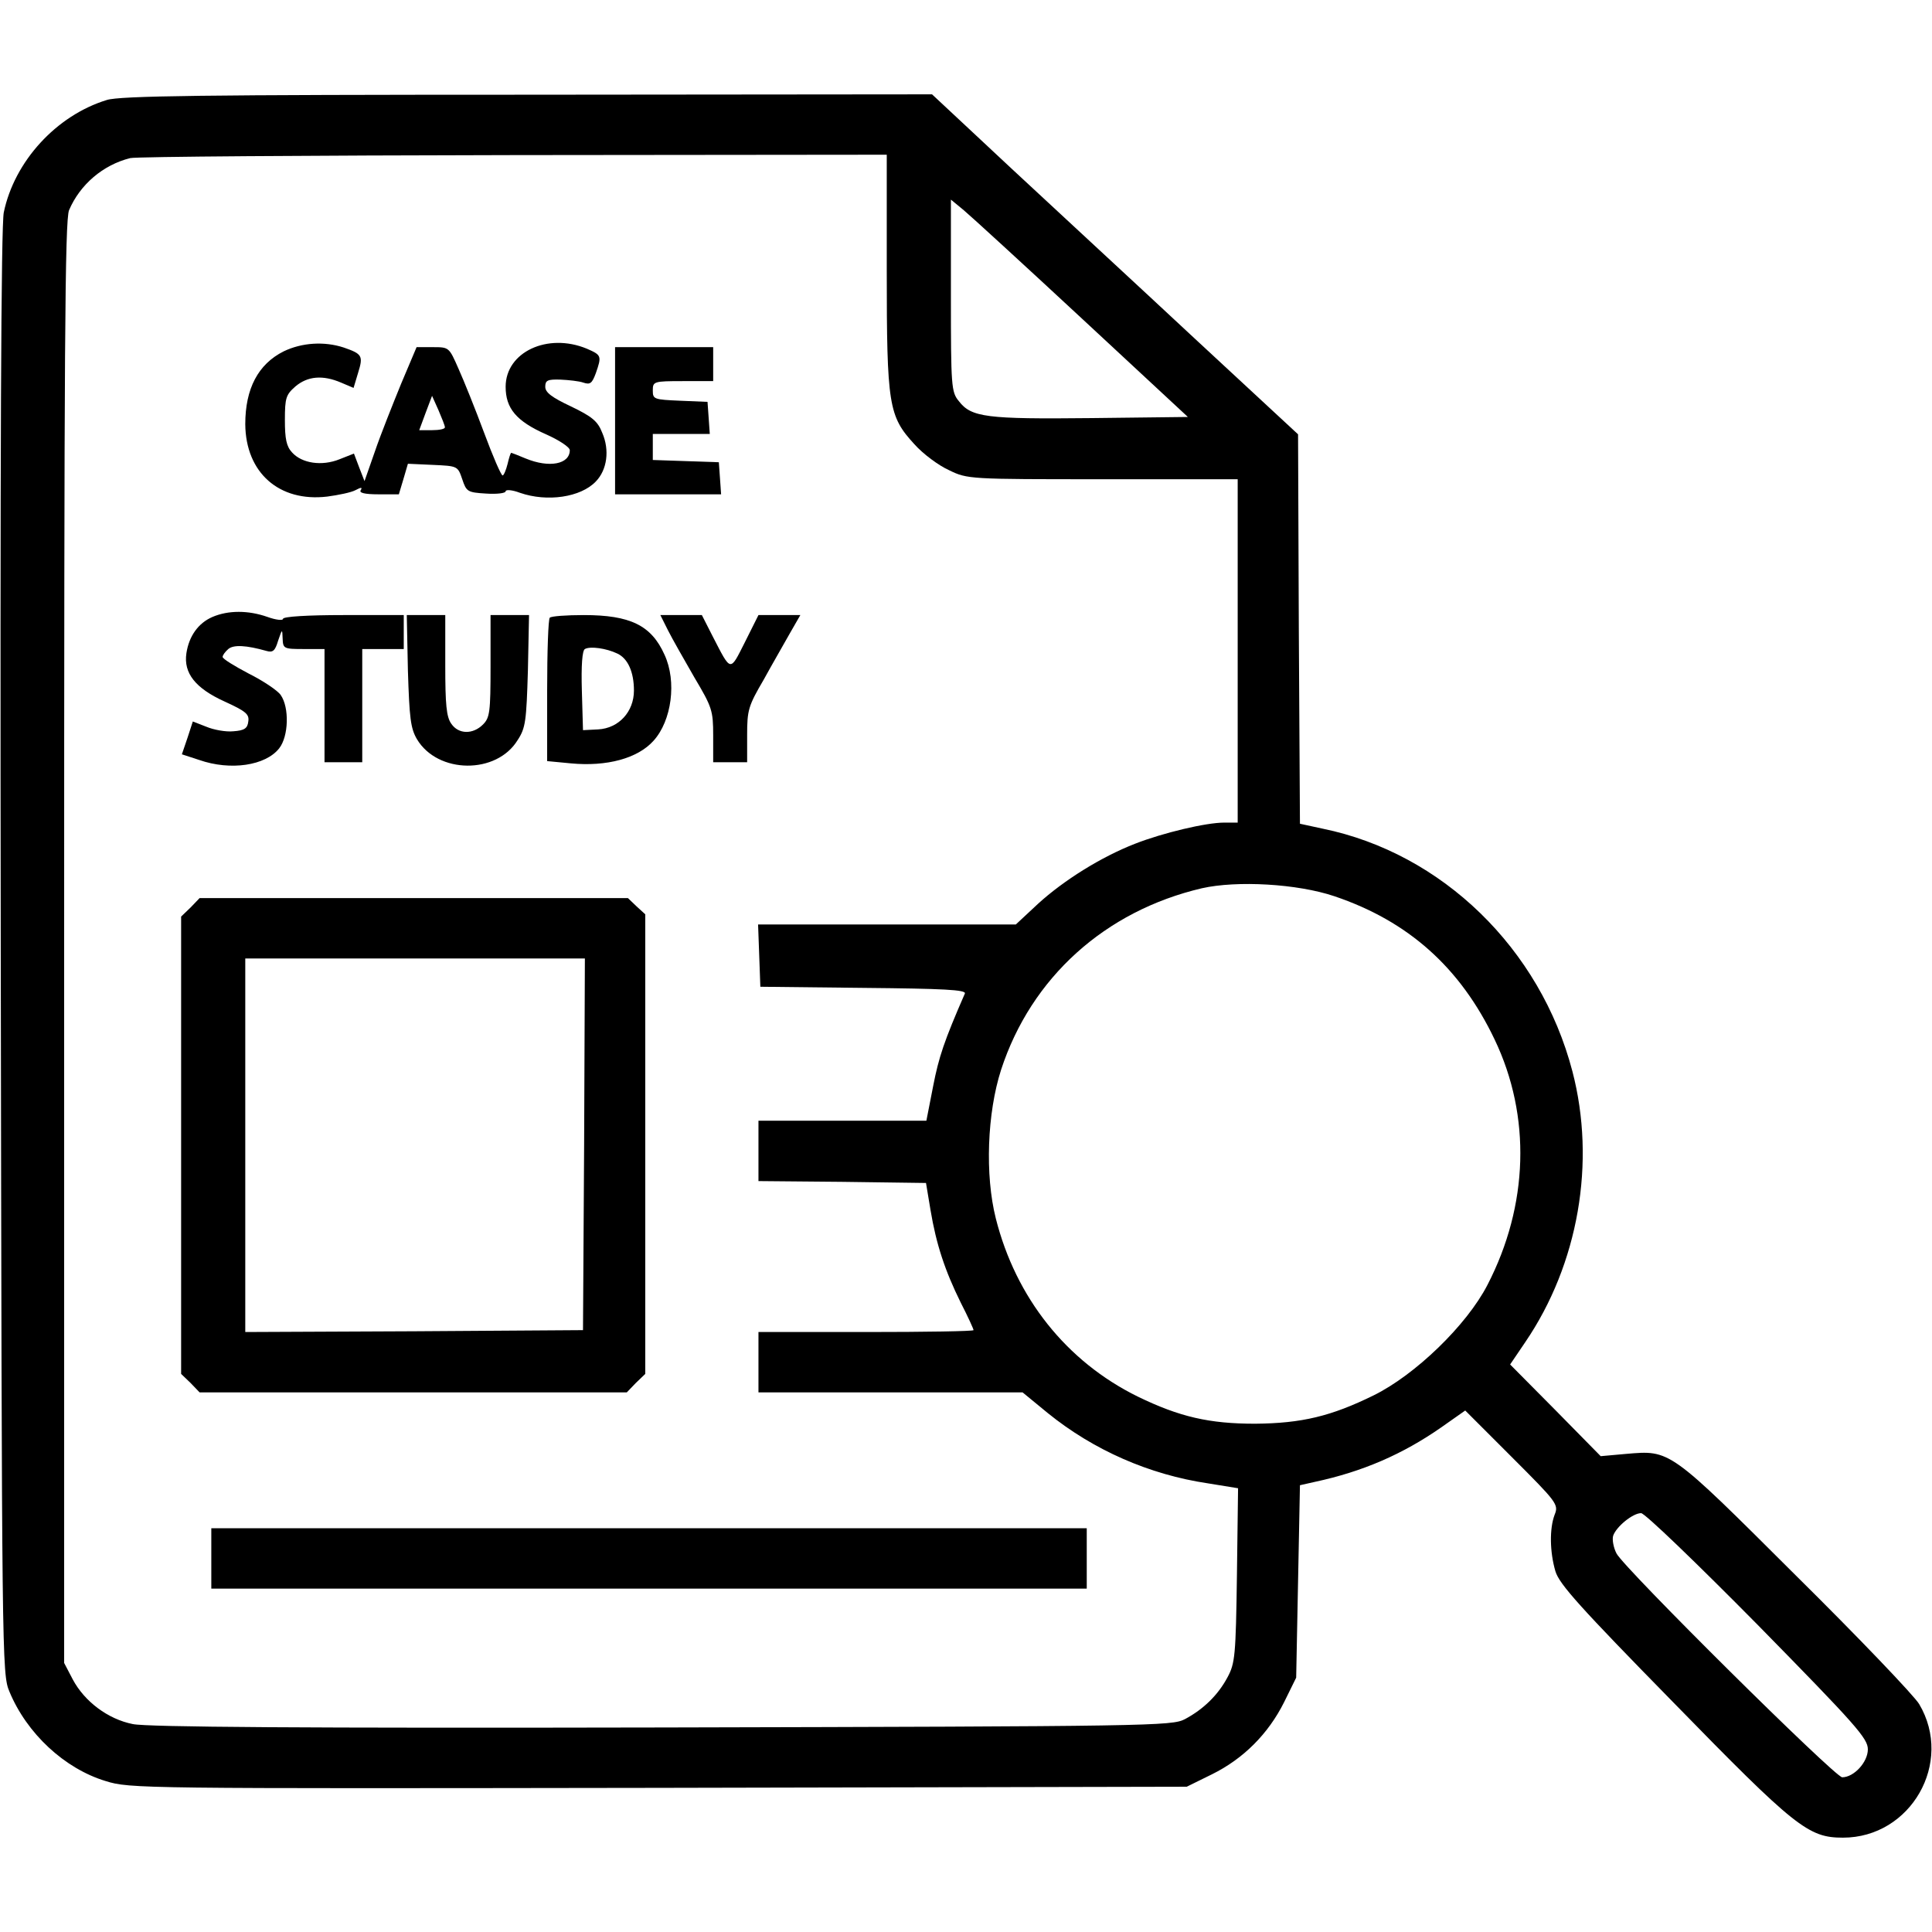
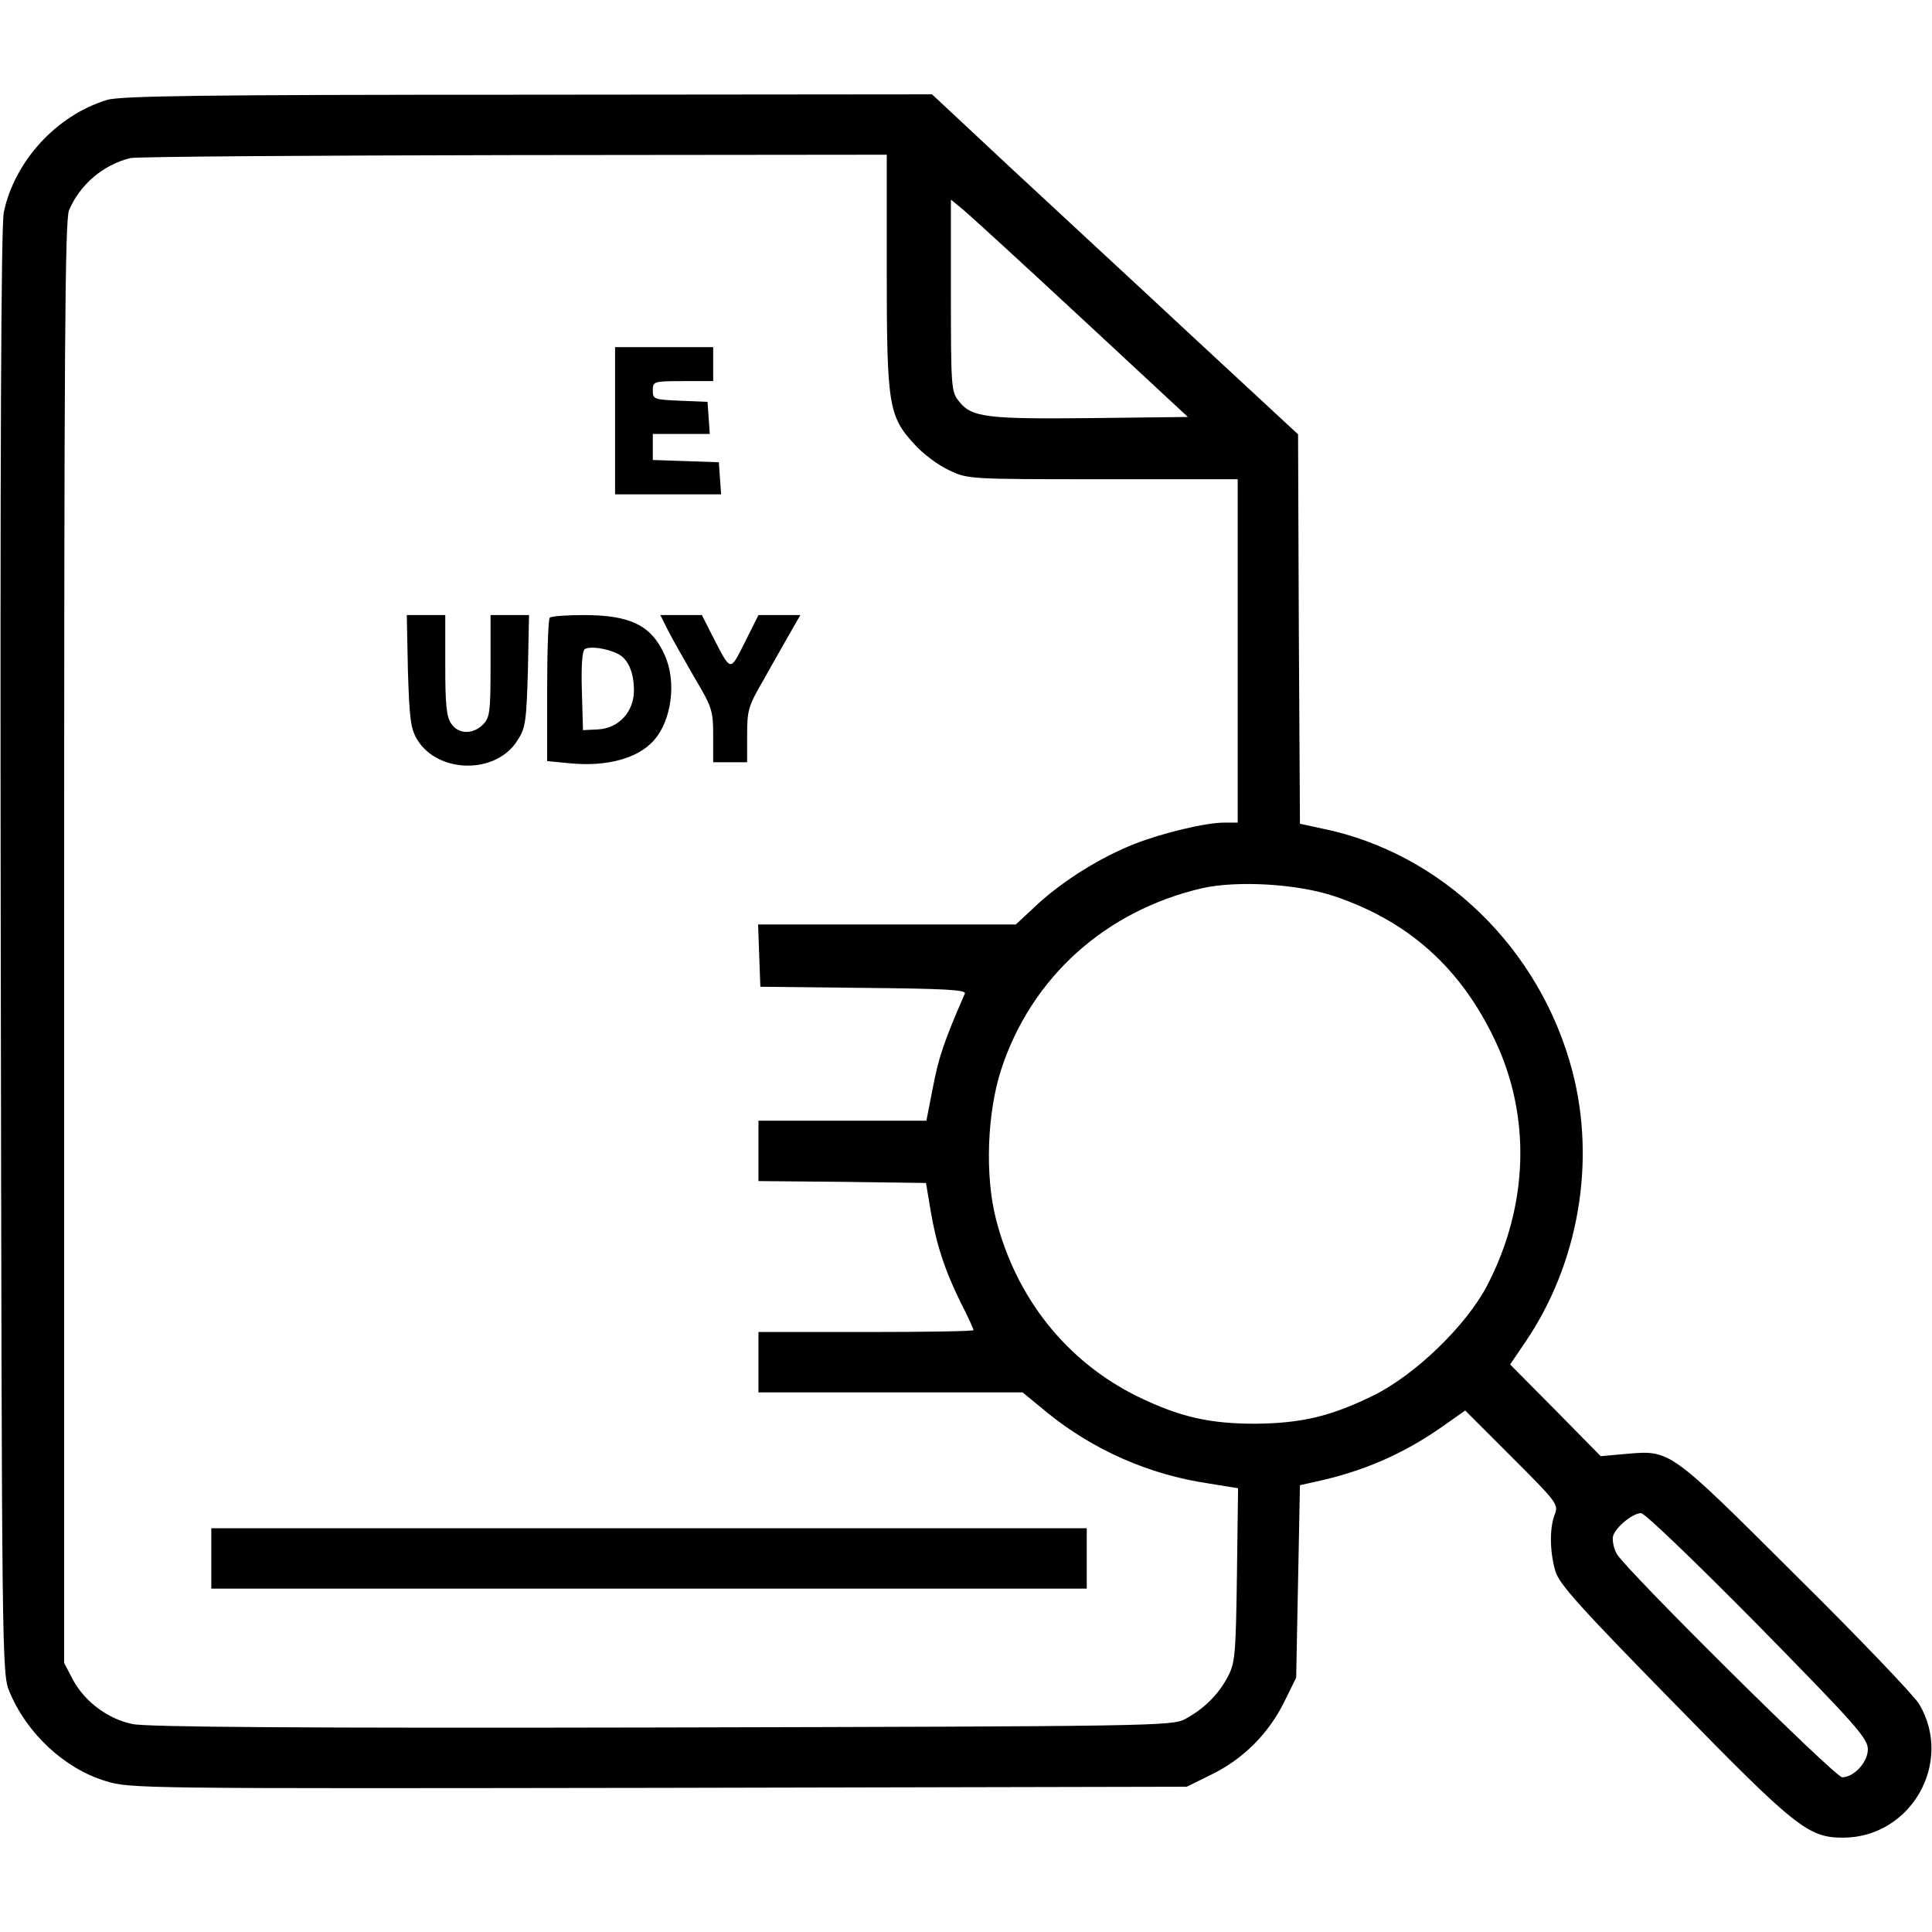
<svg xmlns="http://www.w3.org/2000/svg" version="1.0" width="512pt" height="512pt" viewBox="0 0 512 512" preserveAspectRatio="xMidYMid meet">
  <g transform="translate(0,512) scale(0.1,-0.1)" fill="#000000" stroke="none">
    <path d="M283 4855 c-134 -41 -245 -163 -273 -298 -7 -36 -10 -622 -8 -1962 3 -1877 3 -1911 23 -1958 46 -111 146 -204 255 -237 64 -20 90 -20 1465 -18 l1400 3 67 33 c83 41 149 107 191 191 l32 65 5 255 5 255 40 9 c126 27 232 73 334 144 l64 45 124 -124 c119 -119 124 -125 113 -152 -14 -37 -13 -99 2 -150 10 -34 66 -96 311 -346 325 -333 359 -360 451 -360 180 0 294 199 202 354 -13 22 -161 177 -328 342 -336 335 -331 331 -449 321 l-67 -6 -120 122 -120 121 40 59 c141 207 188 477 125 718 -85 325 -345 578 -662 643 l-60 13 -3 516 -2 516 -273 253 c-149 139 -368 341 -485 450 l-212 198 -1073 -1 c-857 0 -1080 -3 -1114 -14z m2067 -453 c0 -356 5 -385 73 -459 23 -26 65 -57 92 -69 49 -24 54 -24 408 -24 l357 0 0 -455 0 -455 -36 0 c-48 0 -162 -27 -236 -56 -90 -35 -189 -97 -257 -159 l-59 -55 -341 0 -342 0 3 -82 3 -83 274 -3 c212 -2 272 -5 268 -15 -55 -126 -69 -168 -84 -245 l-18 -92 -222 0 -223 0 0 -80 0 -80 222 -2 222 -3 12 -72 c15 -90 38 -160 80 -245 19 -37 34 -70 34 -73 0 -3 -128 -5 -285 -5 l-285 0 0 -80 0 -80 350 0 350 0 67 -55 c121 -98 269 -163 424 -186 l80 -13 -3 -230 c-3 -214 -5 -234 -25 -271 -25 -47 -64 -85 -113 -111 -34 -18 -90 -19 -1385 -22 -950 -2 -1365 1 -1403 9 -66 13 -128 60 -159 118 l-23 44 0 1909 c0 1579 2 1914 13 1941 29 68 90 120 162 138 17 4 474 7 1018 8 l987 1 0 -308z m518 -127 l280 -260 -256 -3 c-278 -3 -318 2 -351 45 -20 24 -21 39 -21 280 l0 254 34 -28 c18 -15 160 -145 314 -288z m668 -1530 c196 -66 334 -189 425 -380 97 -203 90 -439 -19 -650 -55 -107 -192 -239 -302 -293 -112 -55 -190 -74 -314 -75 -121 0 -200 18 -311 72 -189 93 -323 262 -376 472 -29 115 -23 279 14 394 80 245 276 421 532 481 93 21 253 12 351 -21z m1122 -1931 c262 -267 292 -301 292 -330 0 -34 -37 -74 -68 -74 -19 0 -577 553 -598 593 -8 15 -12 37 -9 47 8 24 52 60 74 60 9 1 148 -133 309 -296z" />
-     <path d="M752 4189 c-68 -34 -102 -99 -102 -193 1 -129 90 -207 217 -192 30 4 64 11 75 17 15 8 19 8 14 0 -5 -7 10 -11 47 -11 l54 0 12 40 12 41 66 -3 c66 -3 66 -3 78 -38 11 -33 14 -35 63 -38 29 -2 52 1 52 6 0 5 17 4 38 -4 72 -25 161 -12 201 30 30 31 37 83 17 129 -12 31 -27 43 -83 70 -51 24 -68 37 -68 52 0 17 6 20 40 19 22 -1 50 -4 61 -8 18 -6 23 -2 33 25 16 46 15 48 -24 65 -104 43 -215 -9 -215 -101 0 -57 28 -91 107 -126 34 -15 63 -34 63 -42 0 -37 -54 -48 -117 -22 -19 8 -37 15 -38 15 -2 0 -6 -13 -10 -30 -4 -16 -10 -30 -13 -30 -4 0 -26 51 -49 113 -23 62 -54 139 -68 170 -25 57 -25 57 -68 57 l-43 0 -41 -97 c-22 -54 -54 -134 -69 -178 l-28 -80 -14 36 -14 37 -38 -15 c-47 -19 -100 -11 -126 18 -15 16 -19 36 -19 86 0 59 3 67 28 89 32 27 72 31 121 10 l33 -14 12 40 c14 45 11 50 -38 67 -52 17 -111 13 -159 -10z m427 -201 c1 -5 -15 -8 -34 -8 l-34 0 17 46 17 45 17 -38 c9 -21 17 -41 17 -45z" />
    <path d="M1630 4005 l0 -195 141 0 140 0 -3 43 -3 42 -87 3 -88 3 0 34 0 35 76 0 75 0 -3 43 -3 42 -72 3 c-70 3 -73 4 -73 27 0 24 2 25 80 25 l80 0 0 45 0 45 -130 0 -130 0 0 -195z" />
-     <path d="M563 3485 c-37 -16 -62 -50 -69 -96 -8 -53 24 -93 101 -128 57 -26 66 -34 63 -53 -2 -18 -10 -24 -40 -26 -20 -2 -52 4 -71 12 l-36 14 -14 -43 -15 -44 46 -15 c83 -29 176 -15 212 31 25 32 27 108 4 141 -8 12 -47 38 -85 57 -38 20 -69 39 -69 44 0 5 7 14 15 21 14 12 48 10 101 -5 17 -5 23 0 31 27 11 32 11 32 12 6 1 -27 3 -28 56 -28 l55 0 0 -150 0 -150 50 0 50 0 0 150 0 150 55 0 55 0 0 45 0 45 -160 0 c-95 0 -160 -4 -160 -10 0 -5 -19 -3 -41 5 -51 18 -104 18 -146 0z" />
    <path d="M1081 3343 c4 -126 7 -153 24 -182 55 -92 211 -94 267 -2 21 32 23 51 27 184 l3 147 -51 0 -51 0 0 -135 c0 -122 -2 -137 -20 -155 -27 -27 -65 -26 -84 2 -13 18 -16 51 -16 155 l0 133 -51 0 -51 0 3 -147z" />
    <path d="M1457 3483 c-4 -3 -7 -90 -7 -193 l0 -187 63 -6 c95 -9 177 13 219 60 48 53 62 157 29 228 -35 78 -91 105 -214 105 -46 0 -87 -3 -90 -7z m179 -95 c28 -13 44 -49 44 -98 0 -56 -40 -100 -95 -103 l-40 -2 -3 104 c-2 68 1 107 8 111 14 8 57 2 86 -12z" />
    <path d="M1770 3450 c11 -22 43 -78 70 -125 47 -79 50 -88 50 -154 l0 -71 45 0 45 0 0 72 c0 66 3 77 44 147 23 42 55 97 70 124 l27 47 -55 0 -56 0 -36 -72 c-40 -79 -36 -80 -85 15 l-29 57 -55 0 -55 0 20 -40z" />
-     <path d="M505 2715 l-25 -24 0 -606 0 -606 25 -24 24 -25 566 0 566 0 24 25 25 24 0 609 0 609 -23 21 -23 22 -568 0 -567 0 -24 -25z m1043 -627 l-3 -493 -447 -3 -448 -2 0 495 0 495 450 0 450 0 -2 -492z" />
    <path d="M560 990 l0 -80 1160 0 1160 0 0 80 0 80 -1160 0 -1160 0 0 -80z" />
  </g>
</svg>